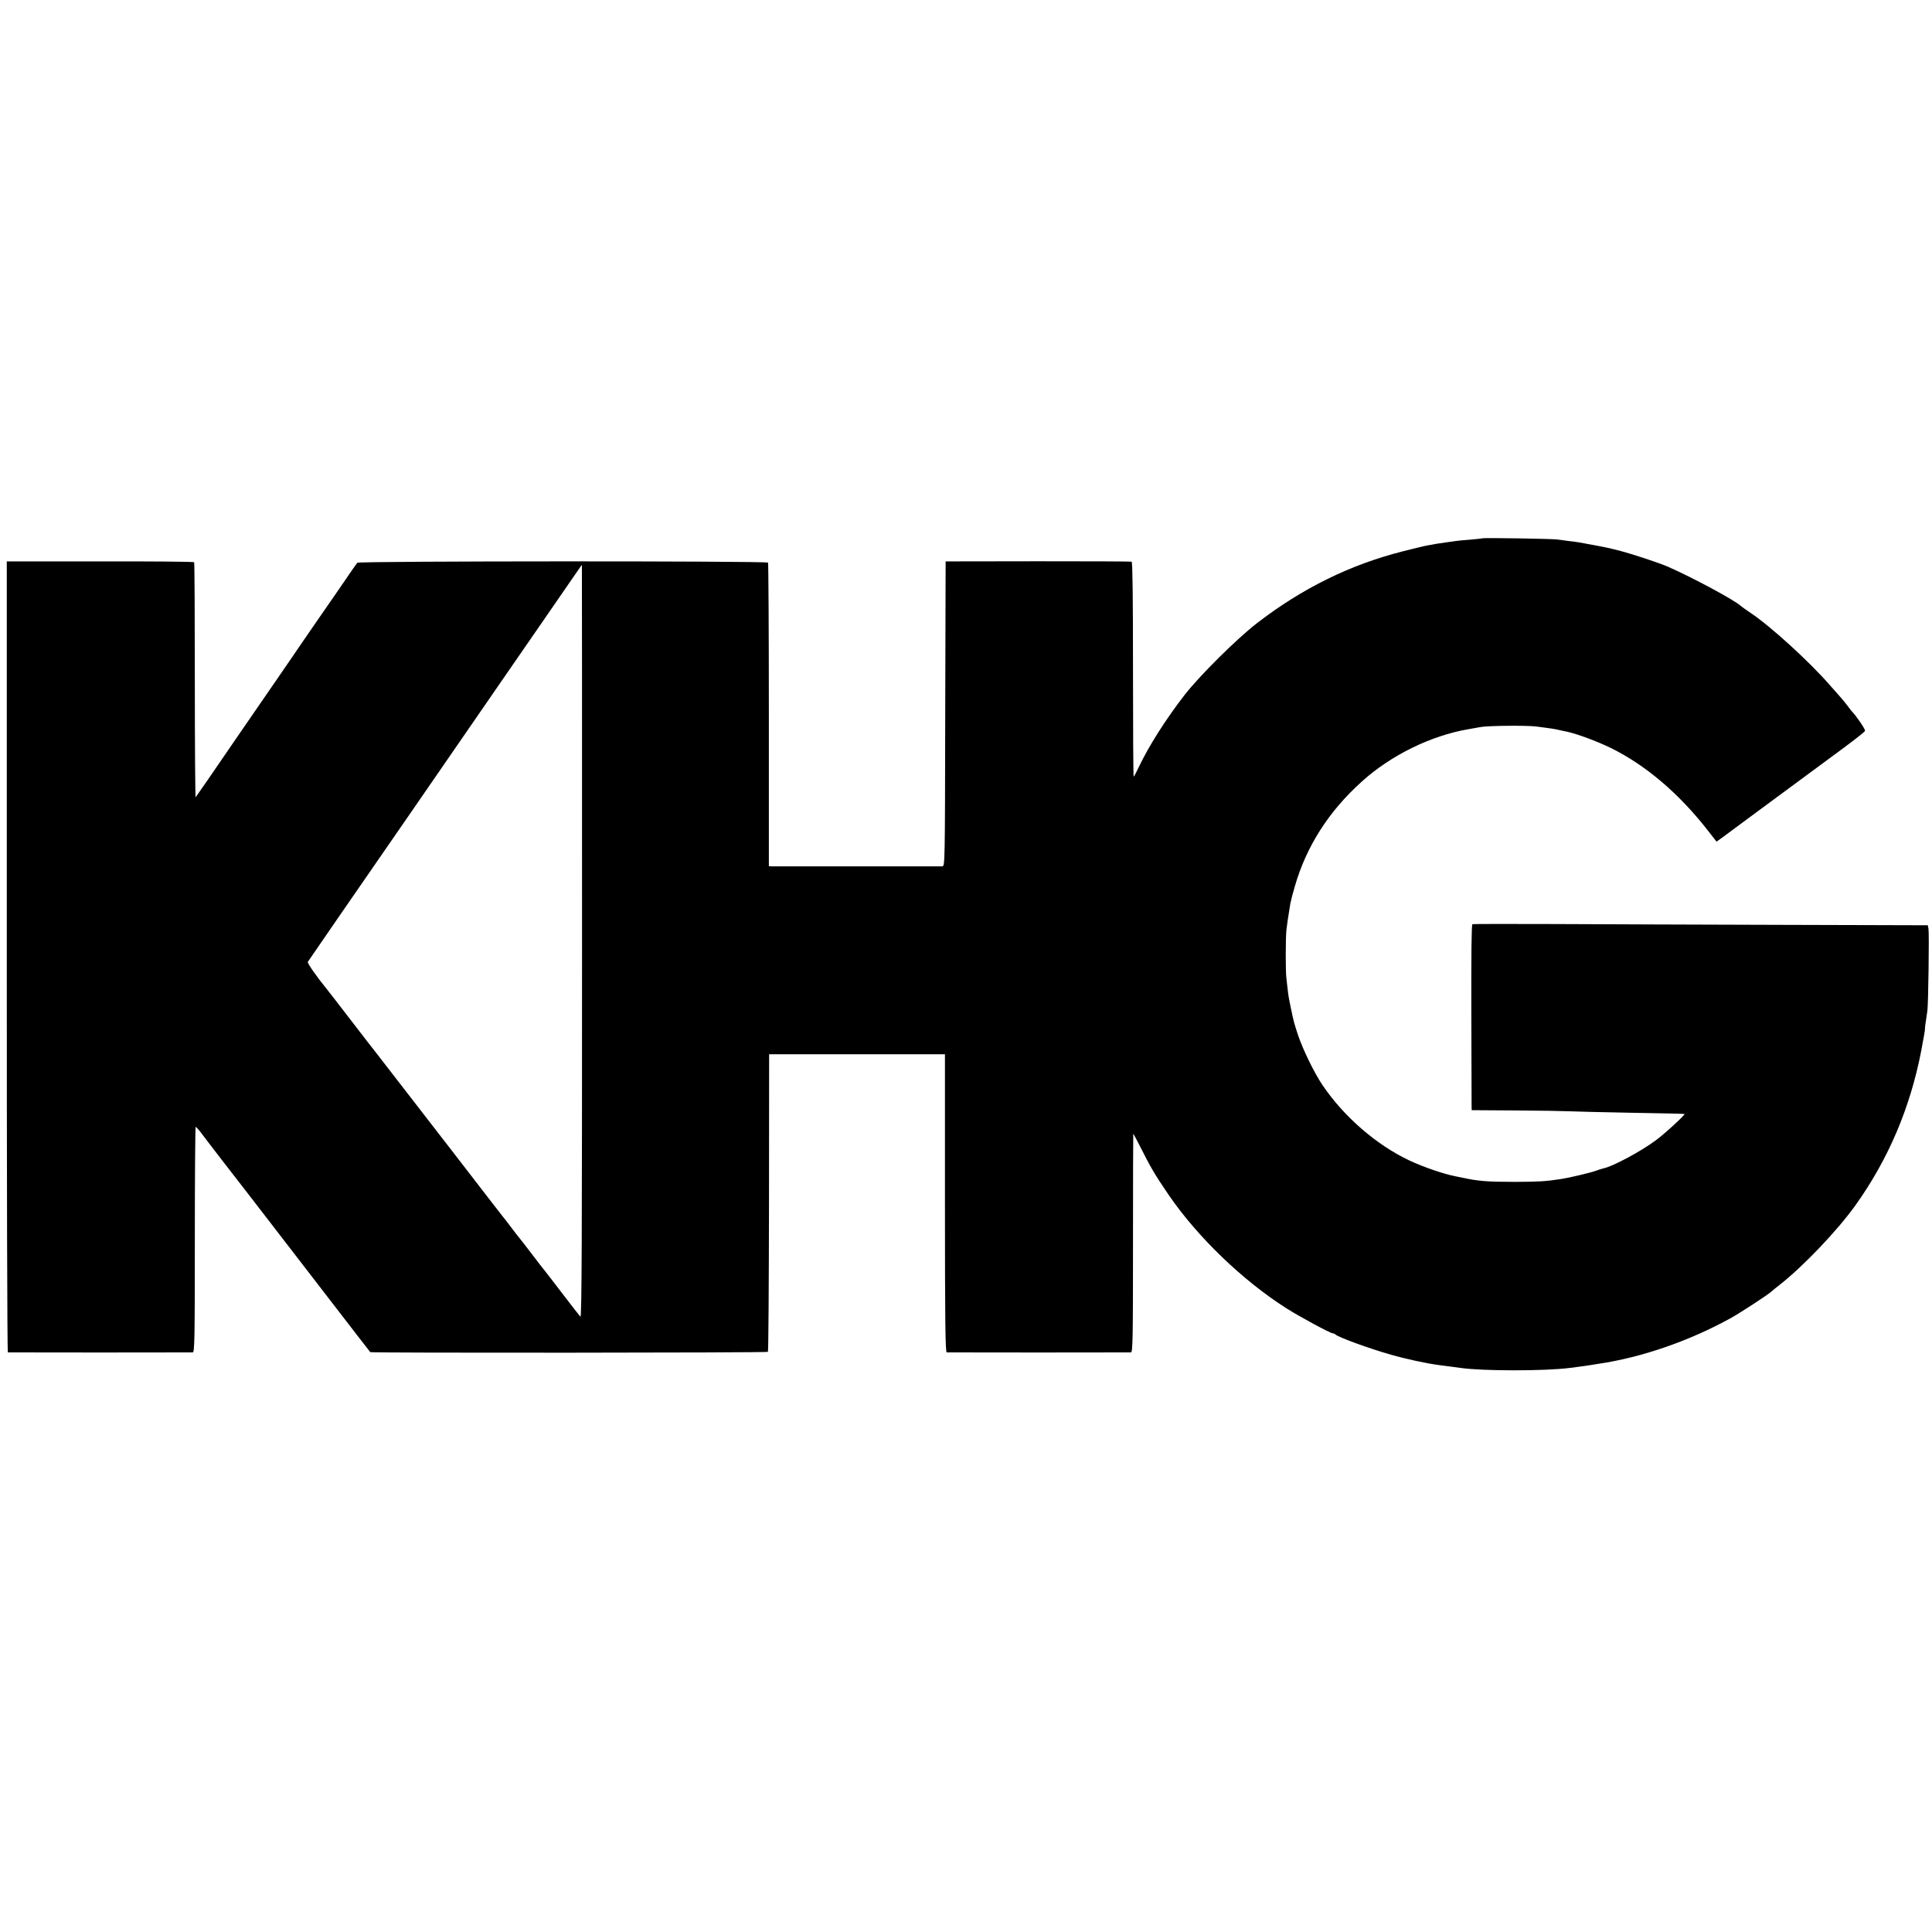
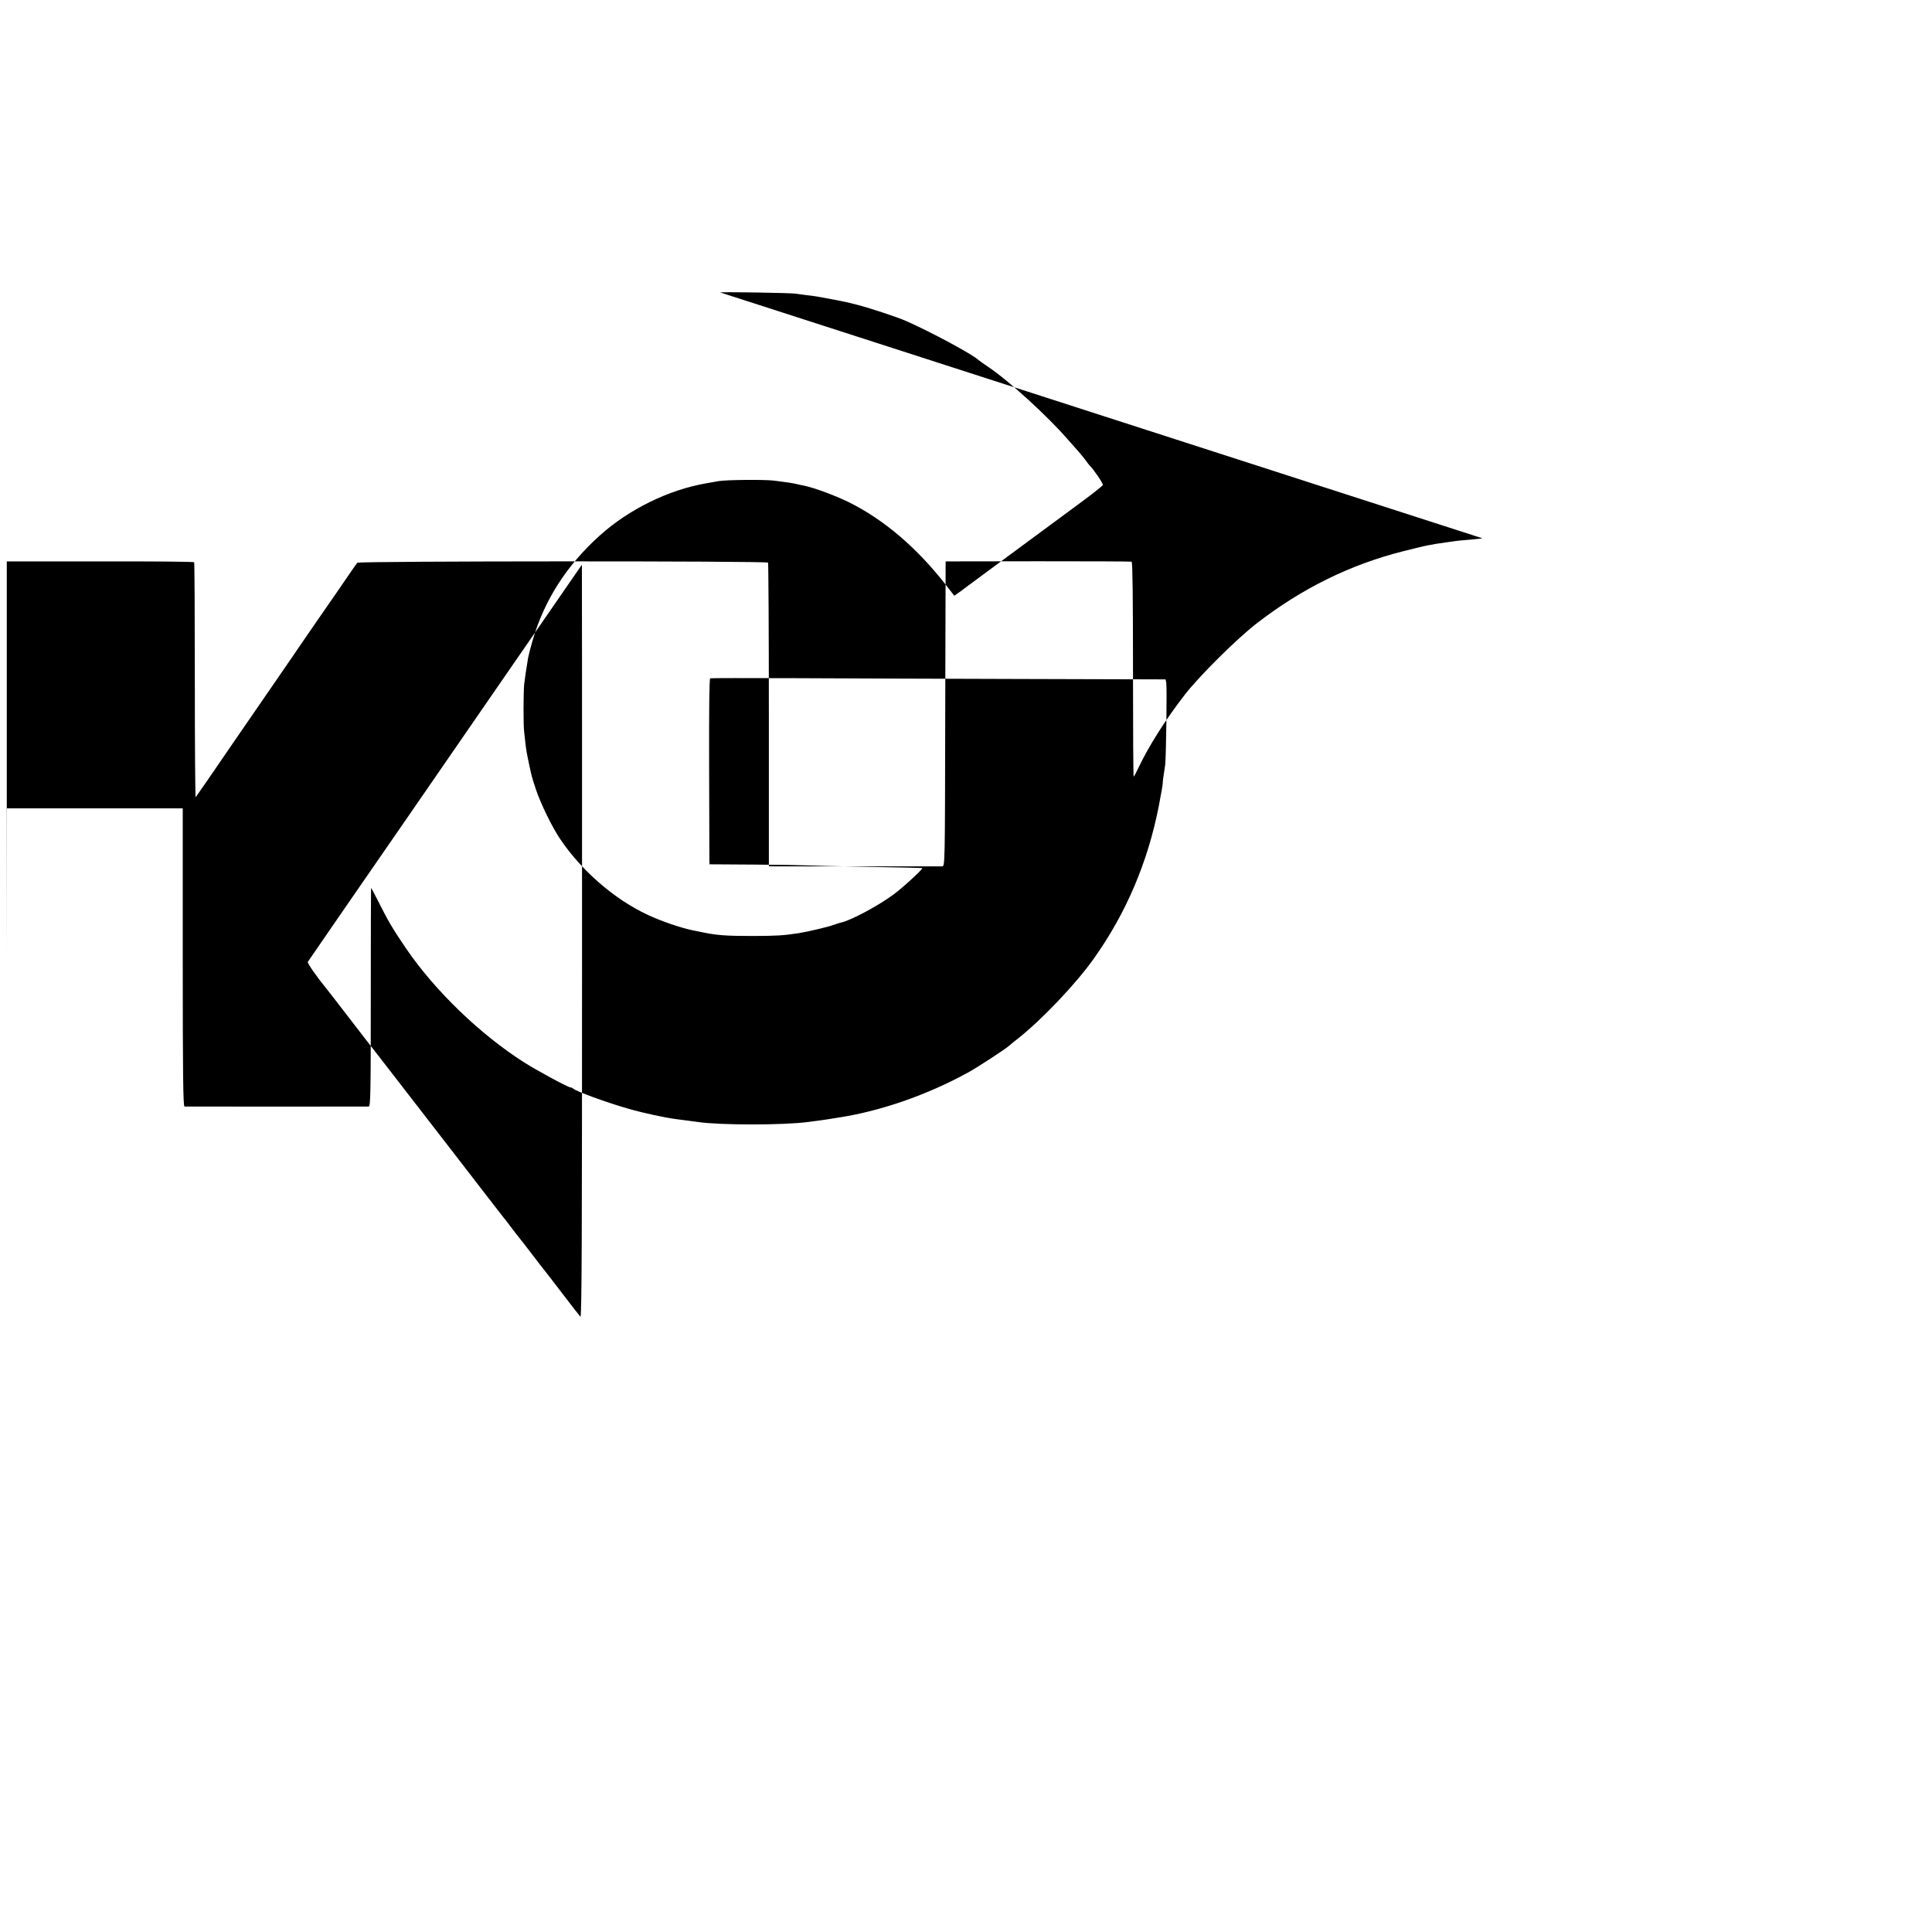
<svg xmlns="http://www.w3.org/2000/svg" version="1.0" width="1423pt" height="1423pt" viewBox="0 0 1423 1423" preserveAspectRatio="xMidYMid meet">
  <g transform="translate(0,1423) scale(0.1,-0.1)" fill="#000000" stroke="none">
-     <path d="M10919 10265 c-2 -1 -44 -6 -93 -10 -50 -4 -97 -8 -105 -10 -9 -1 -41 -6 -71 -10 -30 -4 -64 -9 -75 -11 -11 -3 -36 -7 -55 -10 -19 -3 -102 -23 -185 -44 -391 -99 -744 -273 -1077 -530 -150 -116 -424 -388 -534 -530 -140 -181 -262 -374 -336 -529 -18 -39 -35 -71 -38 -71 -3 0 -5 355 -5 790 0 520 -3 791 -10 793 -5 2 -316 3 -690 3 l-680 -1 -3 -1123 c-2 -1113 -2 -1122 -22 -1123 -11 0 -292 0 -625 0 -333 0 -616 0 -629 0 l-23 1 0 1114 c0 612 -3 1117 -6 1122 -8 13 -3013 12 -3025 -1 -8 -9 -38 -52 -177 -255 -32 -47 -78 -113 -102 -147 -110 -159 -134 -195 -208 -303 -43 -63 -93 -135 -110 -160 -17 -25 -157 -227 -310 -450 -152 -223 -280 -408 -284 -412 -3 -4 -6 382 -6 858 0 476 -2 869 -5 873 -3 4 -314 7 -692 6 l-688 0 0 -2912 c0 -1602 3 -2913 8 -2914 9 -1 1343 -1 1362 0 13 1 15 99 15 831 0 457 3 830 6 830 4 0 19 -17 35 -37 15 -21 87 -114 159 -208 73 -93 302 -390 510 -660 208 -269 423 -548 478 -620 56 -71 102 -132 104 -134 5 -7 2923 -5 2929 2 4 4 7 498 8 1099 l1 1093 648 0 647 0 0 -1097 c0 -871 3 -1098 13 -1099 16 -1 1337 -1 1357 0 13 1 15 96 15 806 0 443 1 805 2 805 1 0 21 -37 44 -82 87 -173 111 -213 216 -368 213 -311 545 -631 869 -837 93 -59 322 -183 339 -183 6 0 15 -4 21 -9 20 -20 247 -103 409 -149 107 -31 261 -64 350 -76 22 -3 60 -8 85 -11 25 -3 59 -8 75 -10 162 -24 629 -24 810 0 99 13 124 16 146 20 13 2 41 6 63 10 319 47 668 168 973 336 67 37 268 168 299 195 12 11 39 33 60 49 175 137 428 402 562 590 241 338 401 715 482 1132 16 85 29 157 28 161 -1 7 3 42 18 137 7 51 14 572 8 605 l-5 25 -1077 3 c-592 2 -1345 4 -1672 6 -327 1 -599 1 -605 -1 -7 -2 -9 -230 -8 -661 1 -361 2 -669 2 -683 l1 -26 323 -2 c177 -1 354 -4 392 -6 39 -2 246 -7 460 -11 215 -4 391 -7 392 -9 7 -5 -142 -143 -210 -193 -108 -81 -315 -192 -385 -207 -10 -2 -35 -10 -57 -18 -44 -16 -198 -52 -257 -61 -119 -18 -161 -20 -338 -21 -204 0 -271 5 -390 31 -14 3 -36 7 -50 10 -86 17 -234 67 -340 117 -242 114 -483 323 -640 556 -60 89 -143 259 -179 366 -30 91 -32 99 -51 190 -19 90 -20 100 -26 150 -3 28 -7 64 -9 80 -7 49 -6 296 0 355 6 49 11 86 29 195 3 17 18 76 34 130 85 292 249 550 493 769 213 193 509 338 784 385 33 6 74 13 90 16 52 10 337 13 410 4 91 -11 135 -18 165 -25 14 -3 43 -10 65 -14 75 -17 213 -68 317 -118 259 -127 505 -336 721 -614 l60 -77 31 22 c17 12 36 25 41 30 6 4 82 61 170 126 88 65 248 183 355 262 107 79 262 194 344 254 82 61 151 115 153 122 4 10 -71 119 -97 143 -3 3 -18 22 -33 43 -16 20 -38 48 -50 61 -12 13 -47 53 -77 87 -150 173 -437 435 -585 534 -33 22 -65 45 -72 51 -45 43 -354 209 -538 290 -59 26 -258 92 -346 115 -85 22 -93 24 -199 44 -105 20 -128 24 -185 30 -27 4 -63 8 -80 11 -34 6 -551 14 -556 9z m-6632 -2971 c0 -2198 -2 -2773 -12 -2762 -7 7 -66 83 -131 168 -65 85 -124 162 -131 170 -7 8 -49 62 -93 120 -44 58 -86 112 -93 120 -7 8 -35 44 -62 80 -27 36 -55 72 -62 80 -7 8 -162 209 -344 445 -183 237 -355 459 -383 495 -142 183 -198 256 -209 270 -7 8 -89 114 -182 235 -93 121 -175 227 -182 235 -71 87 -140 186 -136 195 8 12 328 478 743 1077 162 235 453 656 645 935 193 279 388 562 435 630 47 68 110 159 140 203 30 44 56 80 56 80 1 0 1 -1249 1 -2776z" />
+     <path d="M10919 10265 c-2 -1 -44 -6 -93 -10 -50 -4 -97 -8 -105 -10 -9 -1 -41 -6 -71 -10 -30 -4 -64 -9 -75 -11 -11 -3 -36 -7 -55 -10 -19 -3 -102 -23 -185 -44 -391 -99 -744 -273 -1077 -530 -150 -116 -424 -388 -534 -530 -140 -181 -262 -374 -336 -529 -18 -39 -35 -71 -38 -71 -3 0 -5 355 -5 790 0 520 -3 791 -10 793 -5 2 -316 3 -690 3 l-680 -1 -3 -1123 c-2 -1113 -2 -1122 -22 -1123 -11 0 -292 0 -625 0 -333 0 -616 0 -629 0 l-23 1 0 1114 c0 612 -3 1117 -6 1122 -8 13 -3013 12 -3025 -1 -8 -9 -38 -52 -177 -255 -32 -47 -78 -113 -102 -147 -110 -159 -134 -195 -208 -303 -43 -63 -93 -135 -110 -160 -17 -25 -157 -227 -310 -450 -152 -223 -280 -408 -284 -412 -3 -4 -6 382 -6 858 0 476 -2 869 -5 873 -3 4 -314 7 -692 6 l-688 0 0 -2912 l1 1093 648 0 647 0 0 -1097 c0 -871 3 -1098 13 -1099 16 -1 1337 -1 1357 0 13 1 15 96 15 806 0 443 1 805 2 805 1 0 21 -37 44 -82 87 -173 111 -213 216 -368 213 -311 545 -631 869 -837 93 -59 322 -183 339 -183 6 0 15 -4 21 -9 20 -20 247 -103 409 -149 107 -31 261 -64 350 -76 22 -3 60 -8 85 -11 25 -3 59 -8 75 -10 162 -24 629 -24 810 0 99 13 124 16 146 20 13 2 41 6 63 10 319 47 668 168 973 336 67 37 268 168 299 195 12 11 39 33 60 49 175 137 428 402 562 590 241 338 401 715 482 1132 16 85 29 157 28 161 -1 7 3 42 18 137 7 51 14 572 8 605 l-5 25 -1077 3 c-592 2 -1345 4 -1672 6 -327 1 -599 1 -605 -1 -7 -2 -9 -230 -8 -661 1 -361 2 -669 2 -683 l1 -26 323 -2 c177 -1 354 -4 392 -6 39 -2 246 -7 460 -11 215 -4 391 -7 392 -9 7 -5 -142 -143 -210 -193 -108 -81 -315 -192 -385 -207 -10 -2 -35 -10 -57 -18 -44 -16 -198 -52 -257 -61 -119 -18 -161 -20 -338 -21 -204 0 -271 5 -390 31 -14 3 -36 7 -50 10 -86 17 -234 67 -340 117 -242 114 -483 323 -640 556 -60 89 -143 259 -179 366 -30 91 -32 99 -51 190 -19 90 -20 100 -26 150 -3 28 -7 64 -9 80 -7 49 -6 296 0 355 6 49 11 86 29 195 3 17 18 76 34 130 85 292 249 550 493 769 213 193 509 338 784 385 33 6 74 13 90 16 52 10 337 13 410 4 91 -11 135 -18 165 -25 14 -3 43 -10 65 -14 75 -17 213 -68 317 -118 259 -127 505 -336 721 -614 l60 -77 31 22 c17 12 36 25 41 30 6 4 82 61 170 126 88 65 248 183 355 262 107 79 262 194 344 254 82 61 151 115 153 122 4 10 -71 119 -97 143 -3 3 -18 22 -33 43 -16 20 -38 48 -50 61 -12 13 -47 53 -77 87 -150 173 -437 435 -585 534 -33 22 -65 45 -72 51 -45 43 -354 209 -538 290 -59 26 -258 92 -346 115 -85 22 -93 24 -199 44 -105 20 -128 24 -185 30 -27 4 -63 8 -80 11 -34 6 -551 14 -556 9z m-6632 -2971 c0 -2198 -2 -2773 -12 -2762 -7 7 -66 83 -131 168 -65 85 -124 162 -131 170 -7 8 -49 62 -93 120 -44 58 -86 112 -93 120 -7 8 -35 44 -62 80 -27 36 -55 72 -62 80 -7 8 -162 209 -344 445 -183 237 -355 459 -383 495 -142 183 -198 256 -209 270 -7 8 -89 114 -182 235 -93 121 -175 227 -182 235 -71 87 -140 186 -136 195 8 12 328 478 743 1077 162 235 453 656 645 935 193 279 388 562 435 630 47 68 110 159 140 203 30 44 56 80 56 80 1 0 1 -1249 1 -2776z" />
  </g>
</svg>